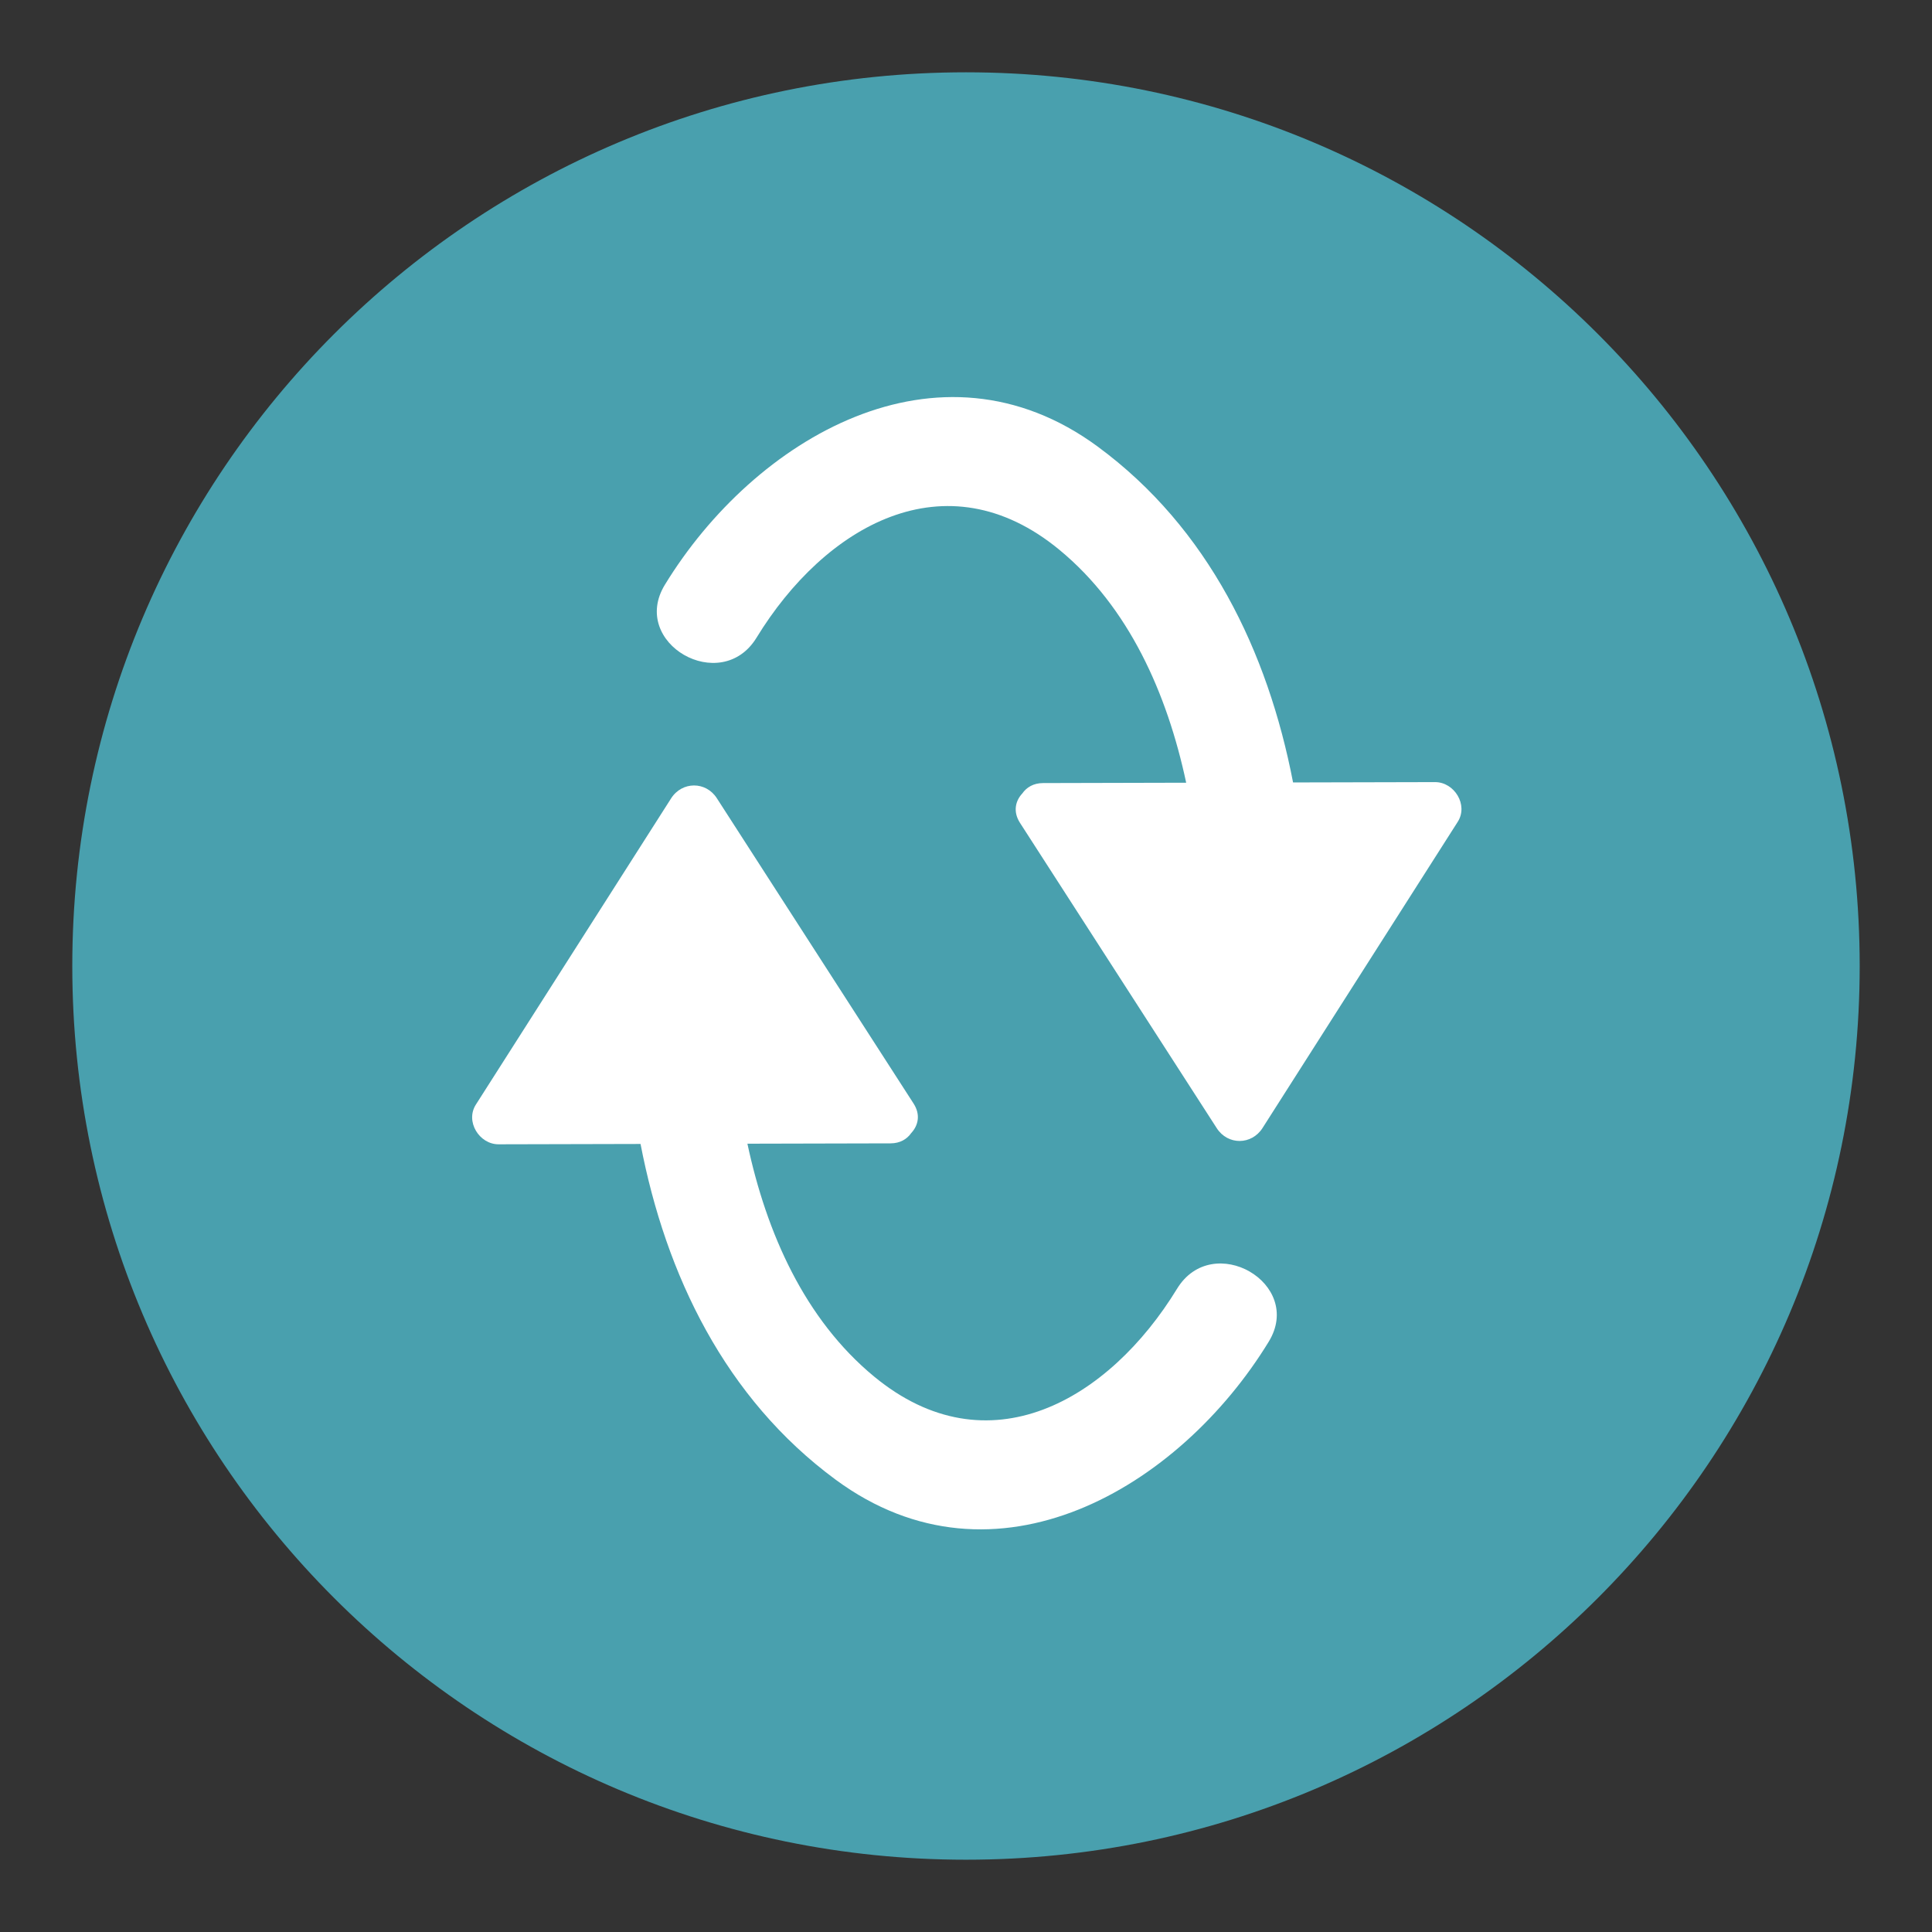
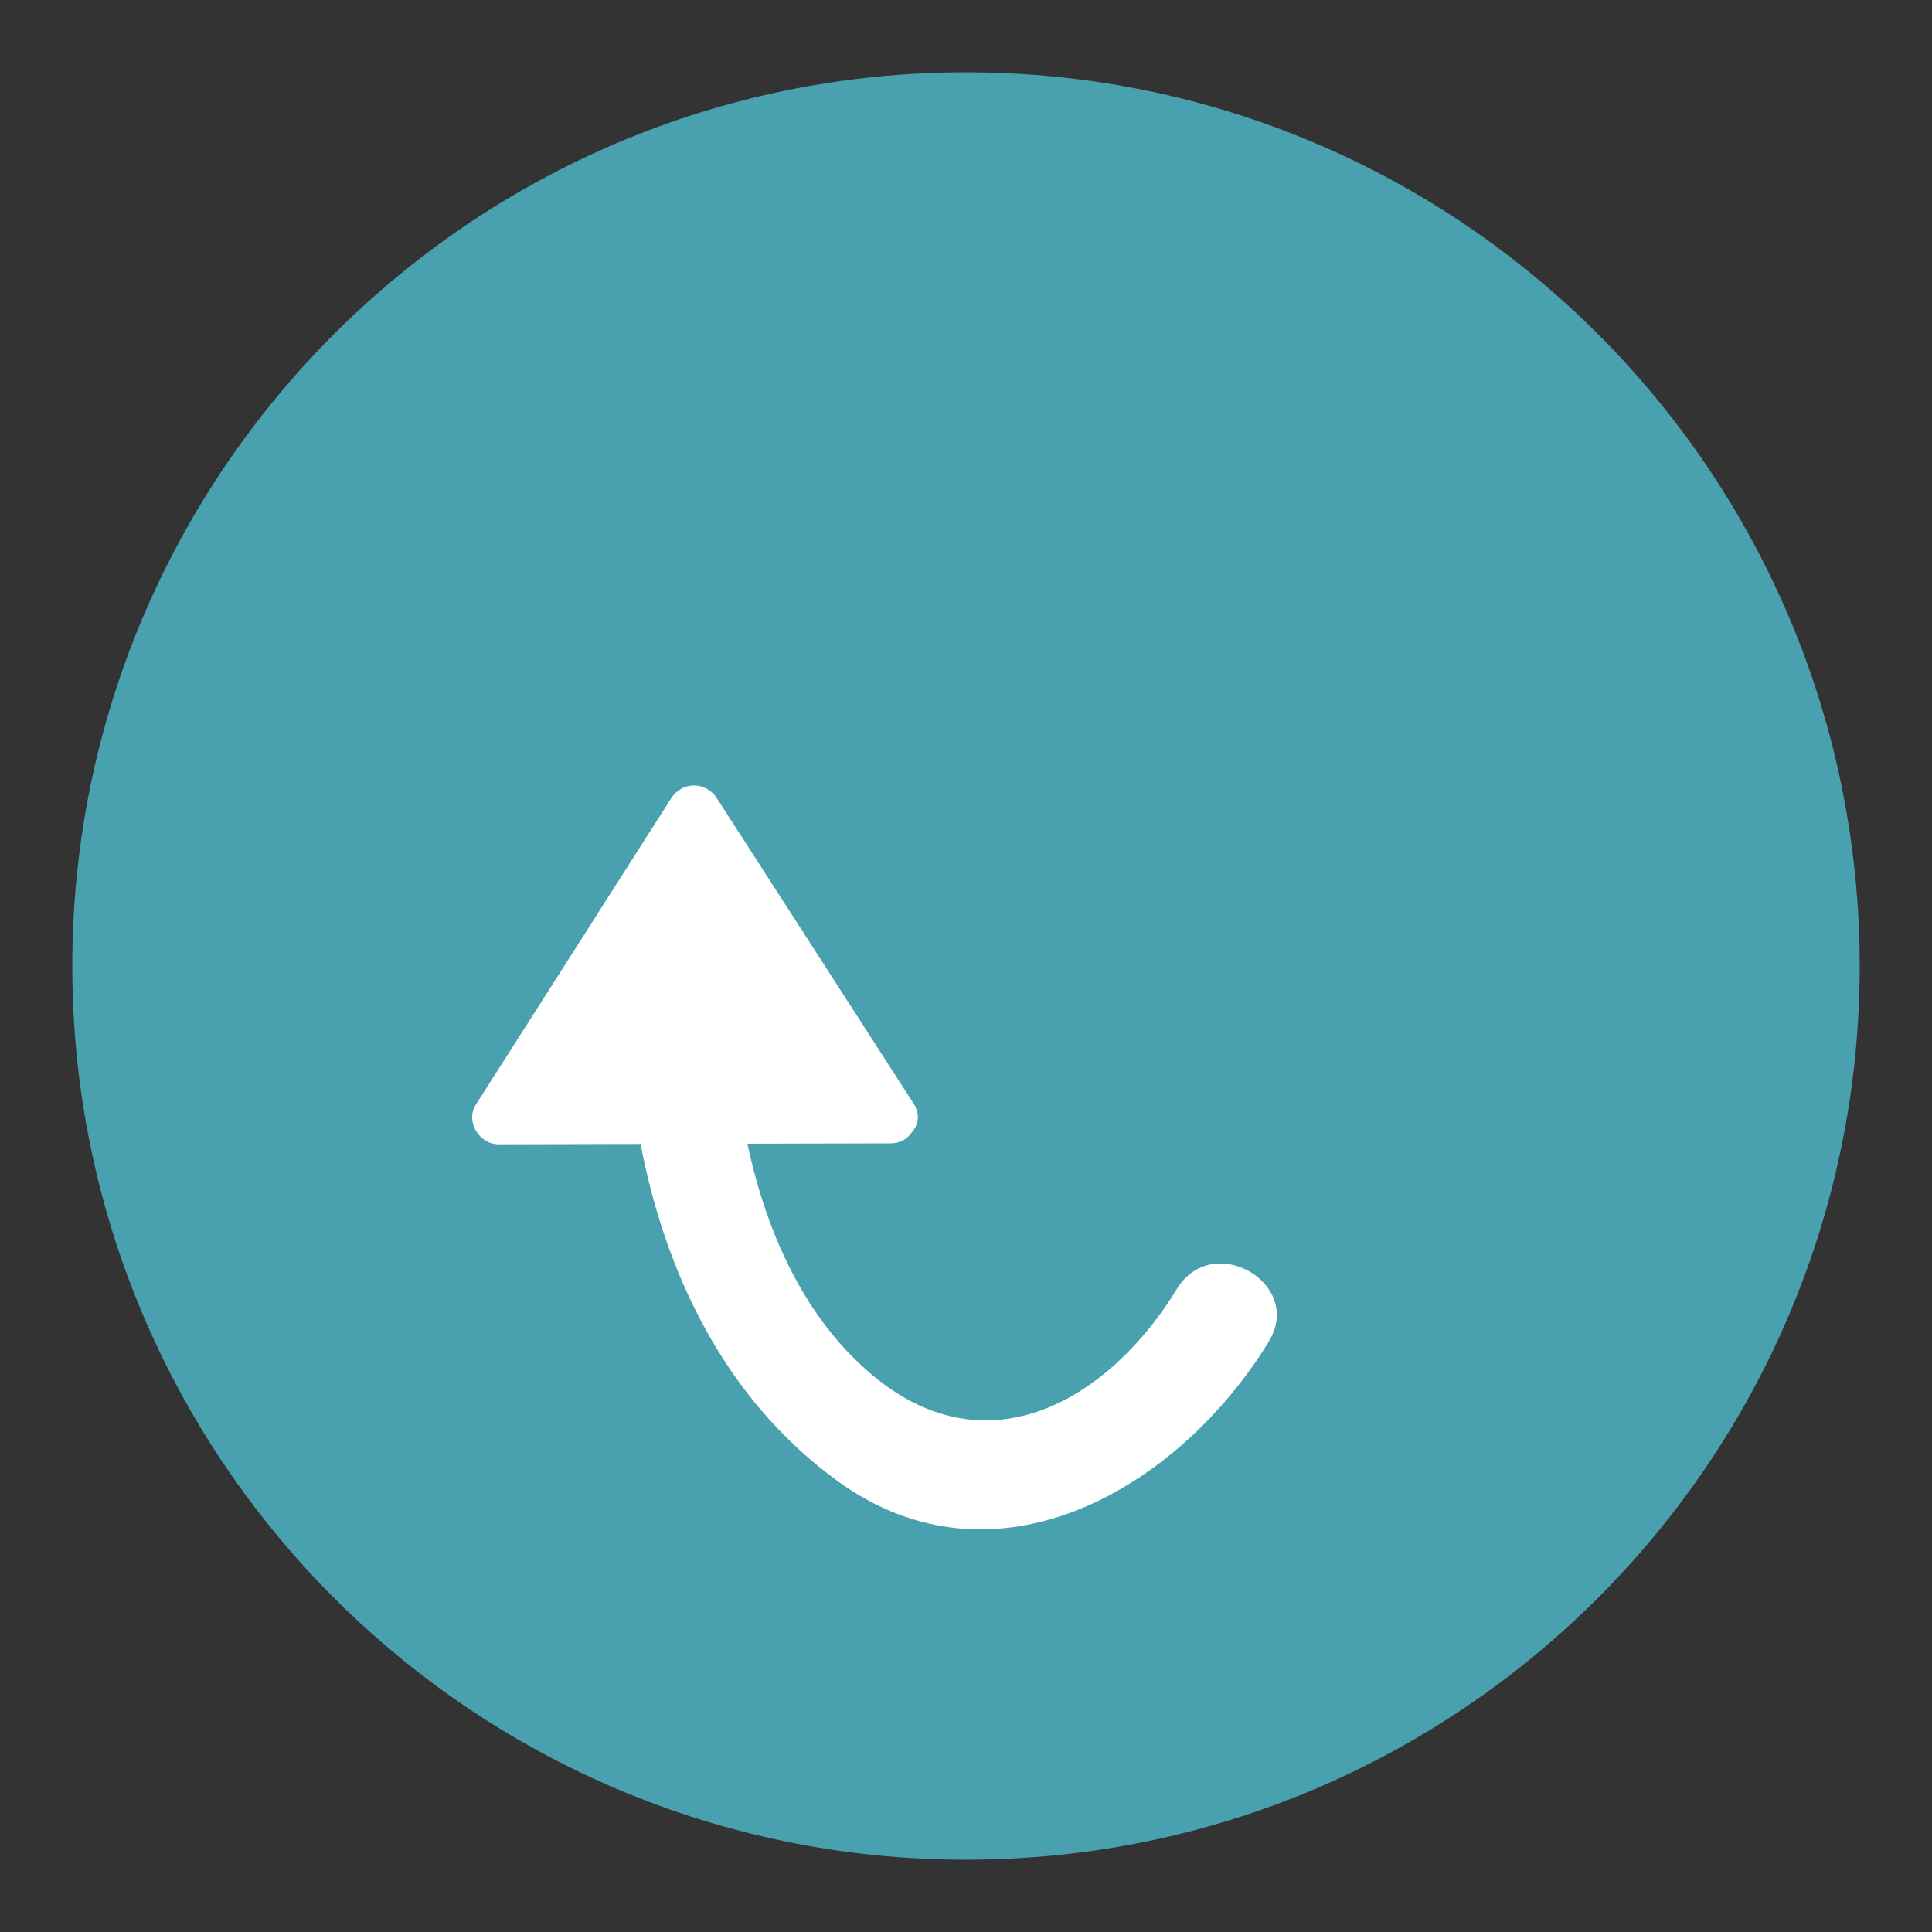
<svg xmlns="http://www.w3.org/2000/svg" version="1.1" id="Layer_1" x="0px" y="0px" width="136.913px" height="136.913px" viewBox="0 0 136.913 136.913" enable-background="new 0 0 136.913 136.913" xml:space="preserve">
  <rect x="0" y="0" width="136.913" height="136.913" fill="#333333" stroke="none" />
  <g>
    <g>
      <g>
        <path fill="#49A0AE" d="M5.123,68.458c0-34.982,28.355-63.334,63.332-63.334c34.979,0,63.334,28.352,63.334,63.334     c0,34.975-28.355,63.332-63.334,63.332C33.479,131.79,5.123,103.433,5.123,68.458z" />
      </g>
    </g>
    <g>
      <path fill="#FFFFFF" d="M83.412,91.329c-4.824,7.894-13.387,12.887-21.468,6.221c-4.914-4.055-7.625-10.165-8.978-16.501    c3.381-0.009,6.762-0.017,10.143-0.024c0.684-0.001,1.169-0.306,1.47-0.736c0.488-0.525,0.674-1.293,0.161-2.088    c-4.646-7.212-9.294-14.424-13.941-21.635c-0.78-1.212-2.467-1.202-3.241,0.012c-4.611,7.233-9.224,14.468-13.836,21.701    c-0.763,1.197,0.242,2.816,1.61,2.813c3.354-0.008,6.706-0.016,10.06-0.024c1.792,9.293,6.003,18.03,13.837,23.798    c11.3,8.322,24.352,0.567,30.68-9.785C92.435,90.945,85.933,87.205,83.412,91.329z" />
-       <path fill="#FFFFFF" d="M101.695,55.425c-3.354,0.008-6.707,0.017-10.061,0.024c-1.793-9.292-6.004-18.029-13.838-23.797    c-11.301-8.321-24.351-0.566-30.678,9.786c-2.526,4.134,3.976,7.874,6.496,3.75C58.439,37.295,67,32.301,75.081,38.968    c4.914,4.054,7.626,10.164,8.979,16.5c-3.381,0.009-6.763,0.017-10.144,0.025c-0.682,0.002-1.167,0.305-1.467,0.733    c-0.491,0.525-0.678,1.295-0.164,2.091c4.647,7.212,9.295,14.424,13.943,21.635c0.781,1.212,2.467,1.202,3.241-0.012    c4.611-7.234,9.224-14.469,13.836-21.703C104.068,57.04,103.063,55.421,101.695,55.425z" />
    </g>
  </g>
</svg>